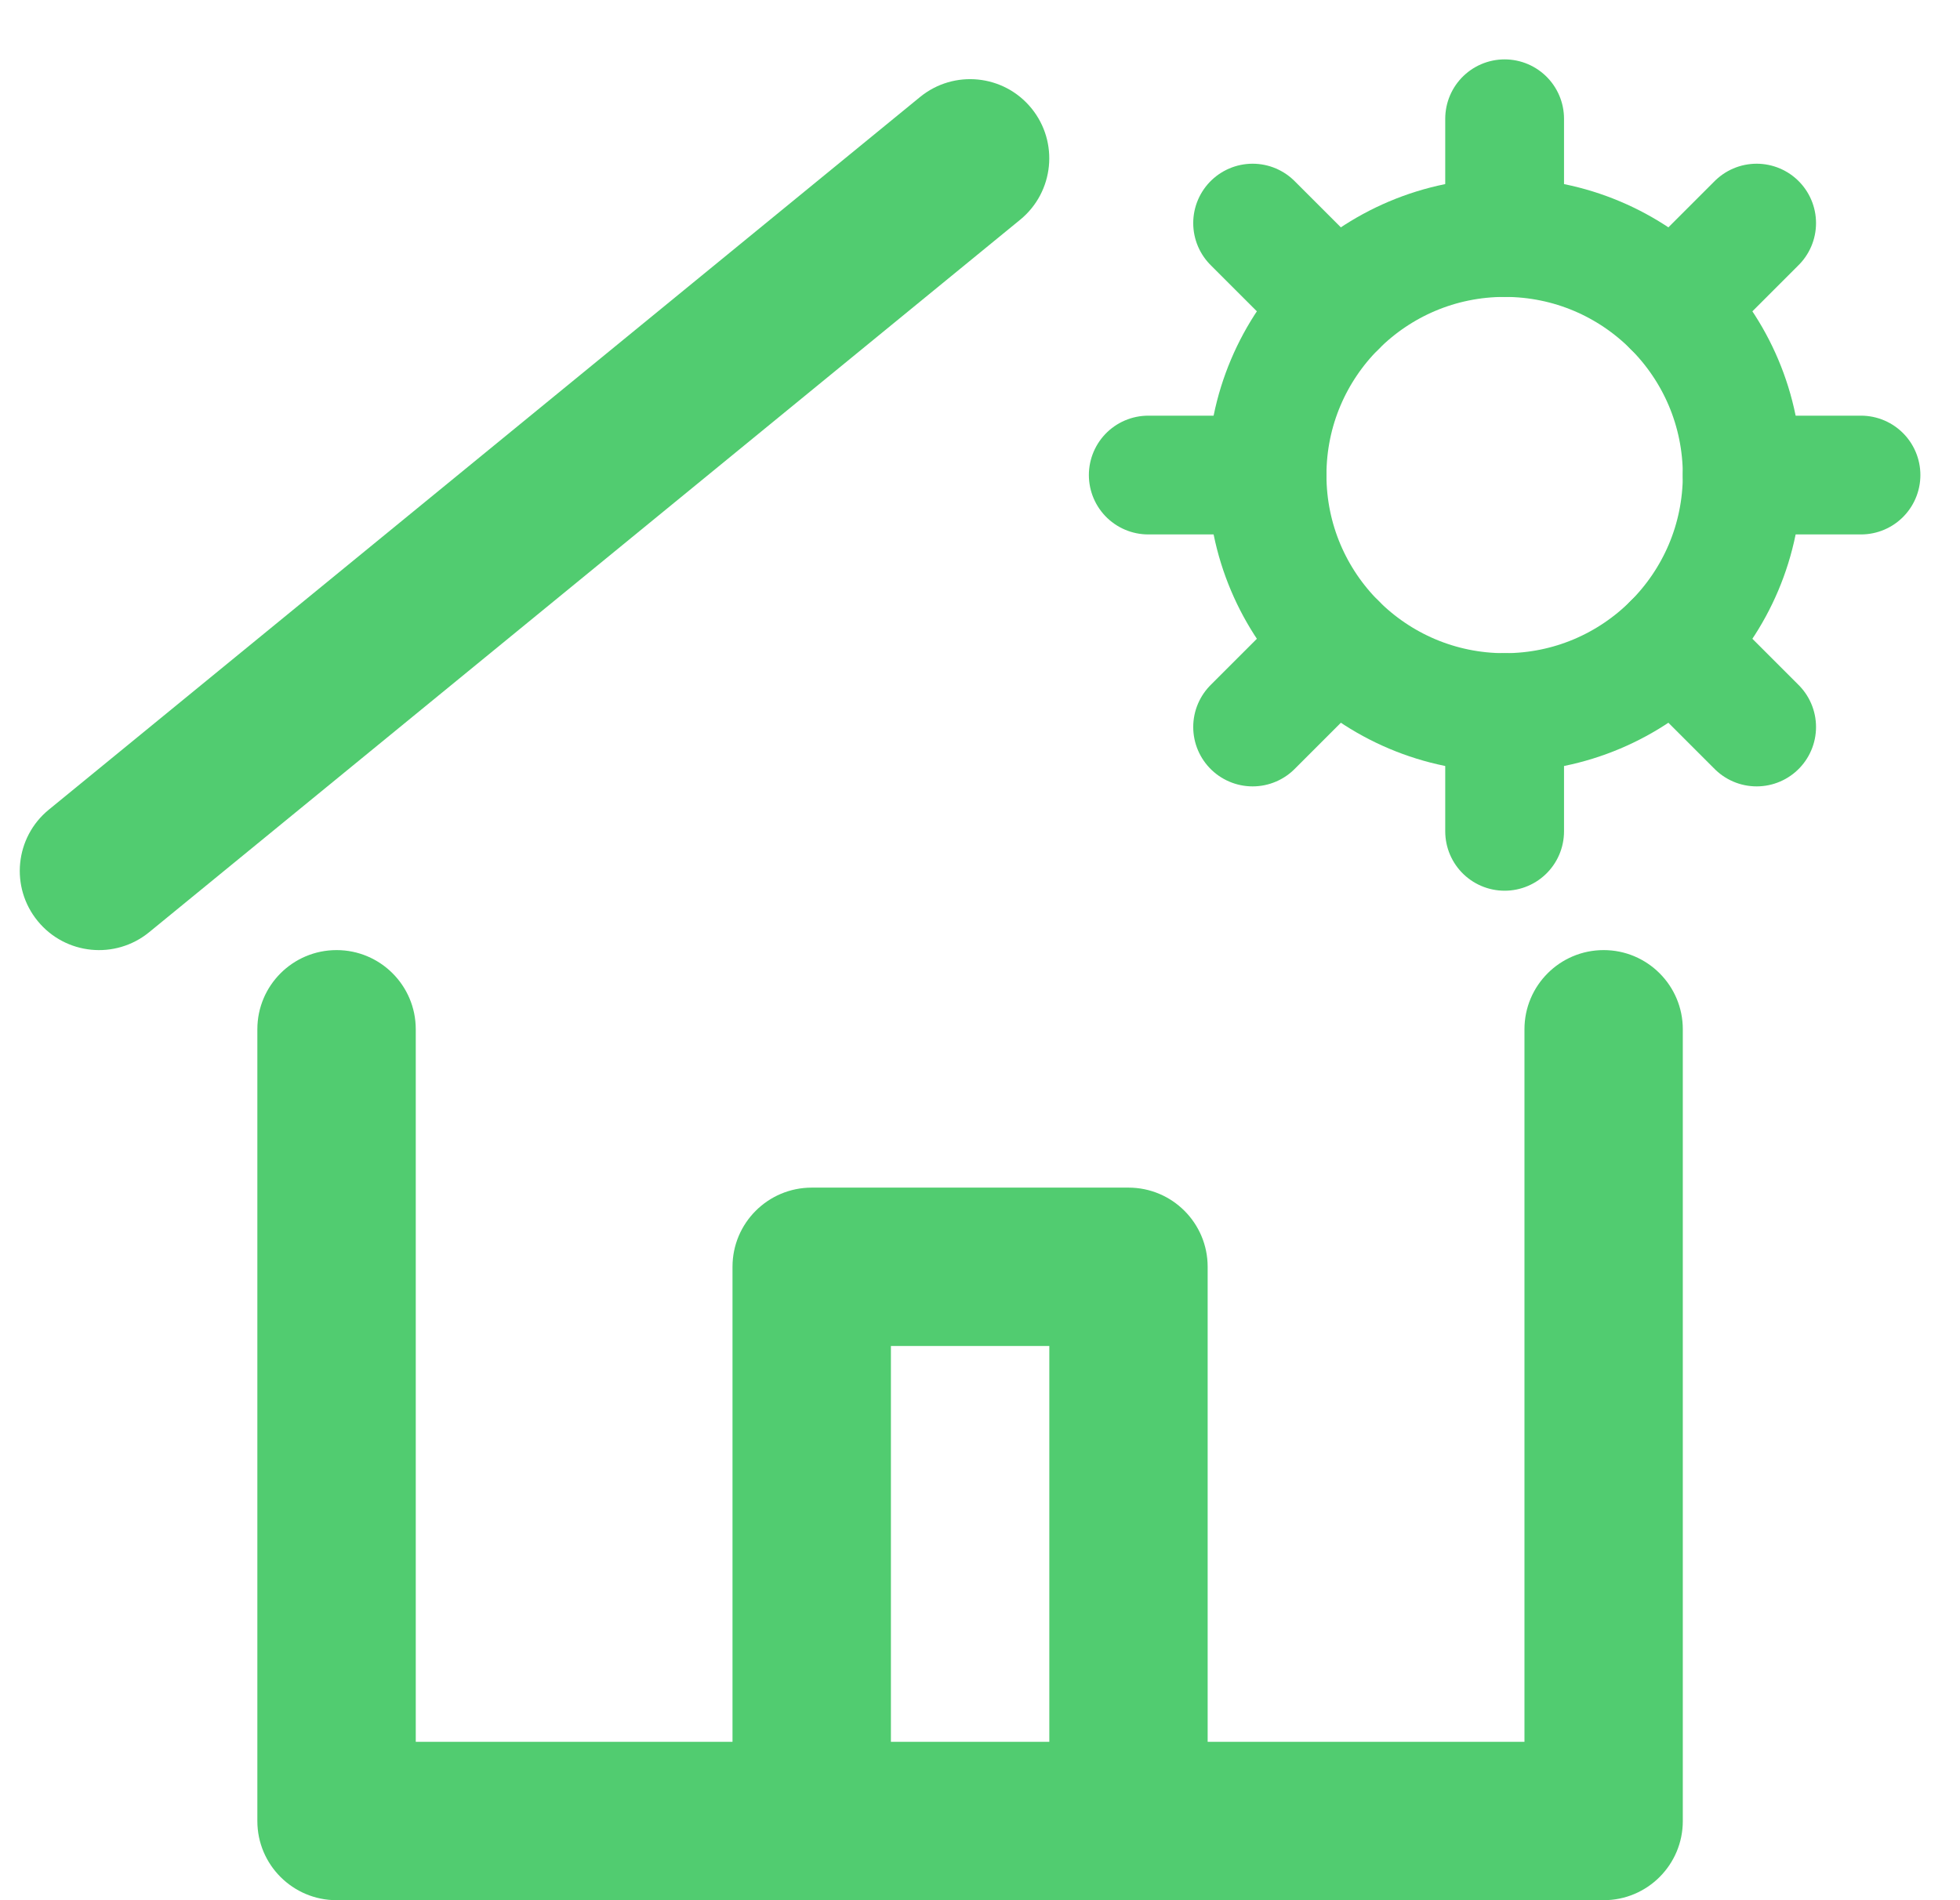
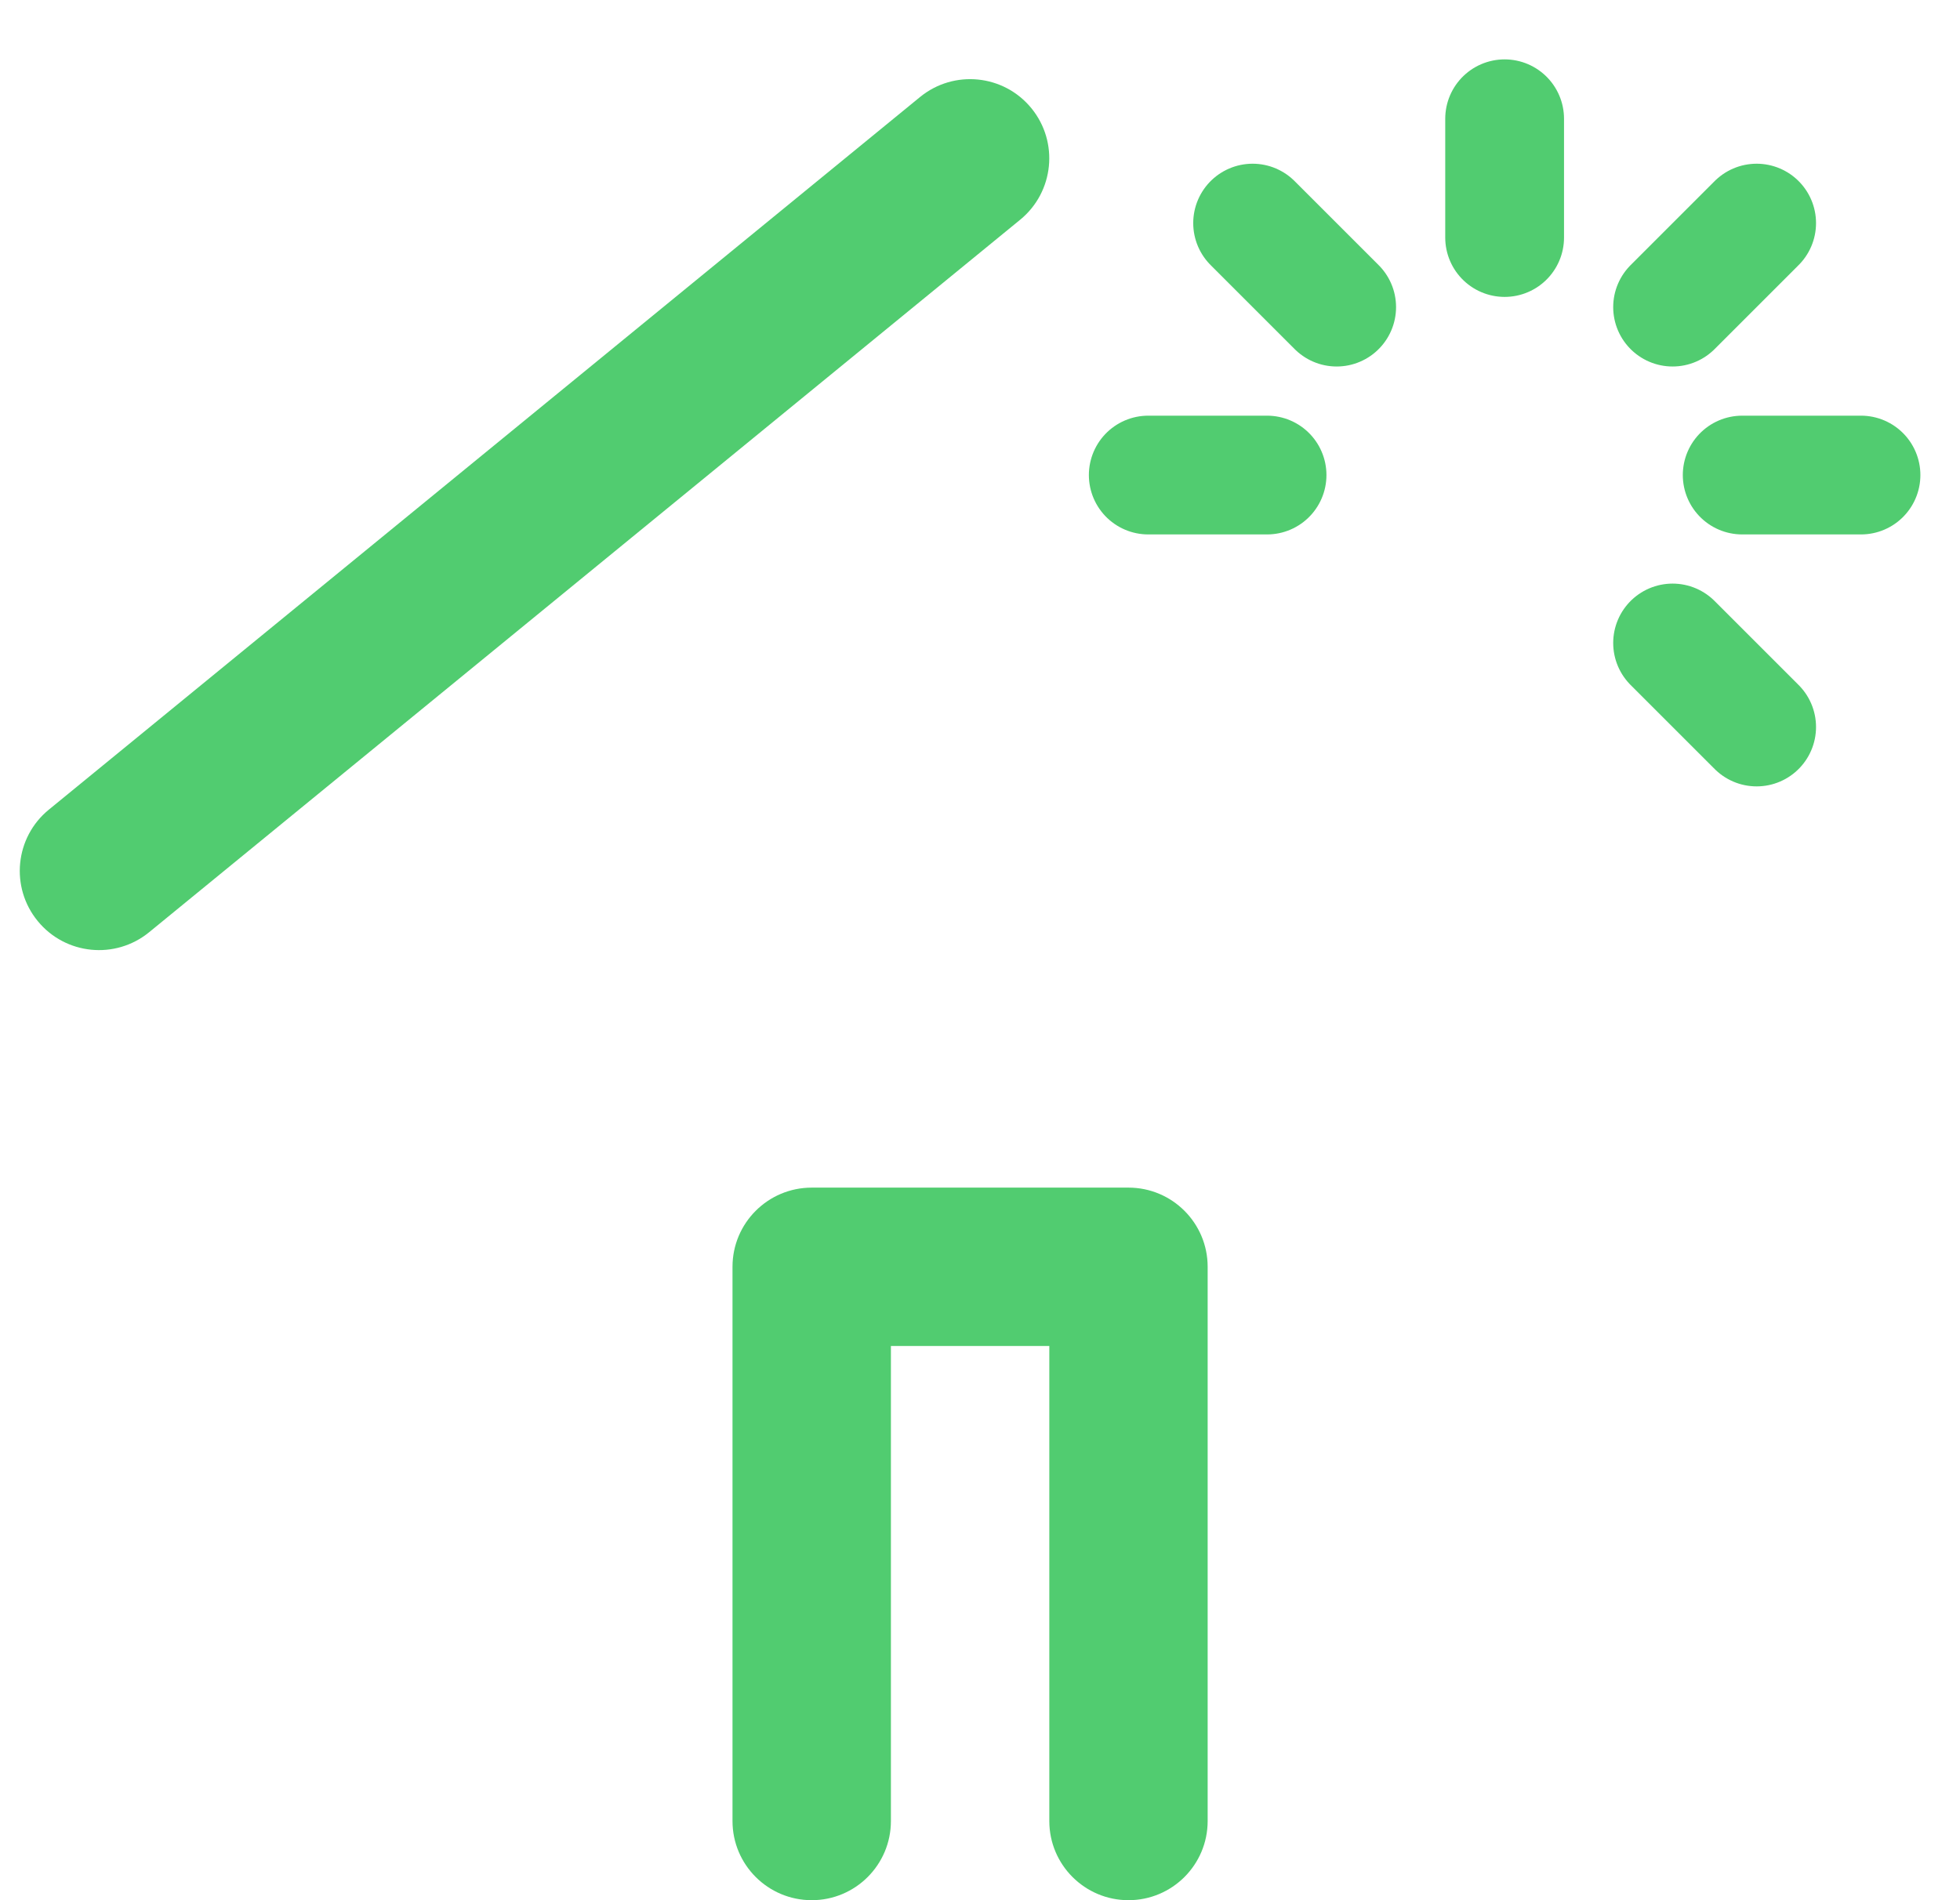
<svg xmlns="http://www.w3.org/2000/svg" width="33" height="32" viewBox="0 0 33 32" fill="none">
  <g clip-path="url(#clip0_573_8731)">
    <path fill-rule="evenodd" clip-rule="evenodd" d="M12.333 21.333C12.333 20.597 12.93 20 13.667 20H19C19.736 20 20.333 20.597 20.333 21.333V30.667C20.333 31.403 19.736 32 19 32C18.264 32 17.667 31.403 17.667 30.667V22.667H15V30.667C15 31.403 14.403 32 13.667 32C12.93 32 12.333 31.403 12.333 30.667V21.333Z" fill="#51CC70" />
    <path fill-rule="evenodd" clip-rule="evenodd" d="M17.365 1.822C17.831 2.392 17.747 3.232 17.178 3.699L2.511 15.699C1.941 16.165 1.101 16.081 0.635 15.511C0.168 14.941 0.252 14.101 0.822 13.635L15.489 1.635C16.059 1.168 16.899 1.252 17.365 1.822Z" fill="#51CC70" />
-     <path d="M25.333 12C27.542 12 29.333 10.209 29.333 8C29.333 5.791 27.542 4 25.333 4C23.124 4 21.333 5.791 21.333 8C21.333 10.209 23.124 12 25.333 12Z" stroke="#51CC70" stroke-width="2" stroke-linecap="round" stroke-linejoin="round" />
    <path d="M25.333 4V2" stroke="#51CC70" stroke-width="2" stroke-linecap="round" stroke-linejoin="round" />
    <path d="M28.161 5.172L29.576 3.757" stroke="#51CC70" stroke-width="2" stroke-linecap="round" stroke-linejoin="round" />
    <path d="M29.333 8H31.333" stroke="#51CC70" stroke-width="2" stroke-linecap="round" stroke-linejoin="round" />
    <path d="M28.161 10.828L29.576 12.243" stroke="#51CC70" stroke-width="2" stroke-linecap="round" stroke-linejoin="round" />
-     <path d="M25.333 12V14" stroke="#51CC70" stroke-width="2" stroke-linecap="round" stroke-linejoin="round" />
-     <path d="M22.505 10.828L21.09 12.243" stroke="#51CC70" stroke-width="2" stroke-linecap="round" stroke-linejoin="round" />
    <path d="M21.333 8H19.333" stroke="#51CC70" stroke-width="2" stroke-linecap="round" stroke-linejoin="round" />
    <path d="M22.505 5.172L21.09 3.757" stroke="#51CC70" stroke-width="2" stroke-linecap="round" stroke-linejoin="round" />
-     <path fill-rule="evenodd" clip-rule="evenodd" d="M5.667 16C6.403 16 7 16.597 7 17.333V29.333H25.667V17.333C25.667 16.597 26.264 16 27 16C27.736 16 28.333 16.597 28.333 17.333V30.667C28.333 31.403 27.736 32 27 32H5.667C4.93 32 4.333 31.403 4.333 30.667V17.333C4.333 16.597 4.93 16 5.667 16Z" fill="#51CC70" />
  </g>
  <defs>
    <clipPath id="clip0_573_8731">
      <rect width="32" height="32" fill="white" transform="translate(0.333)" />
    </clipPath>
  </defs>
</svg>